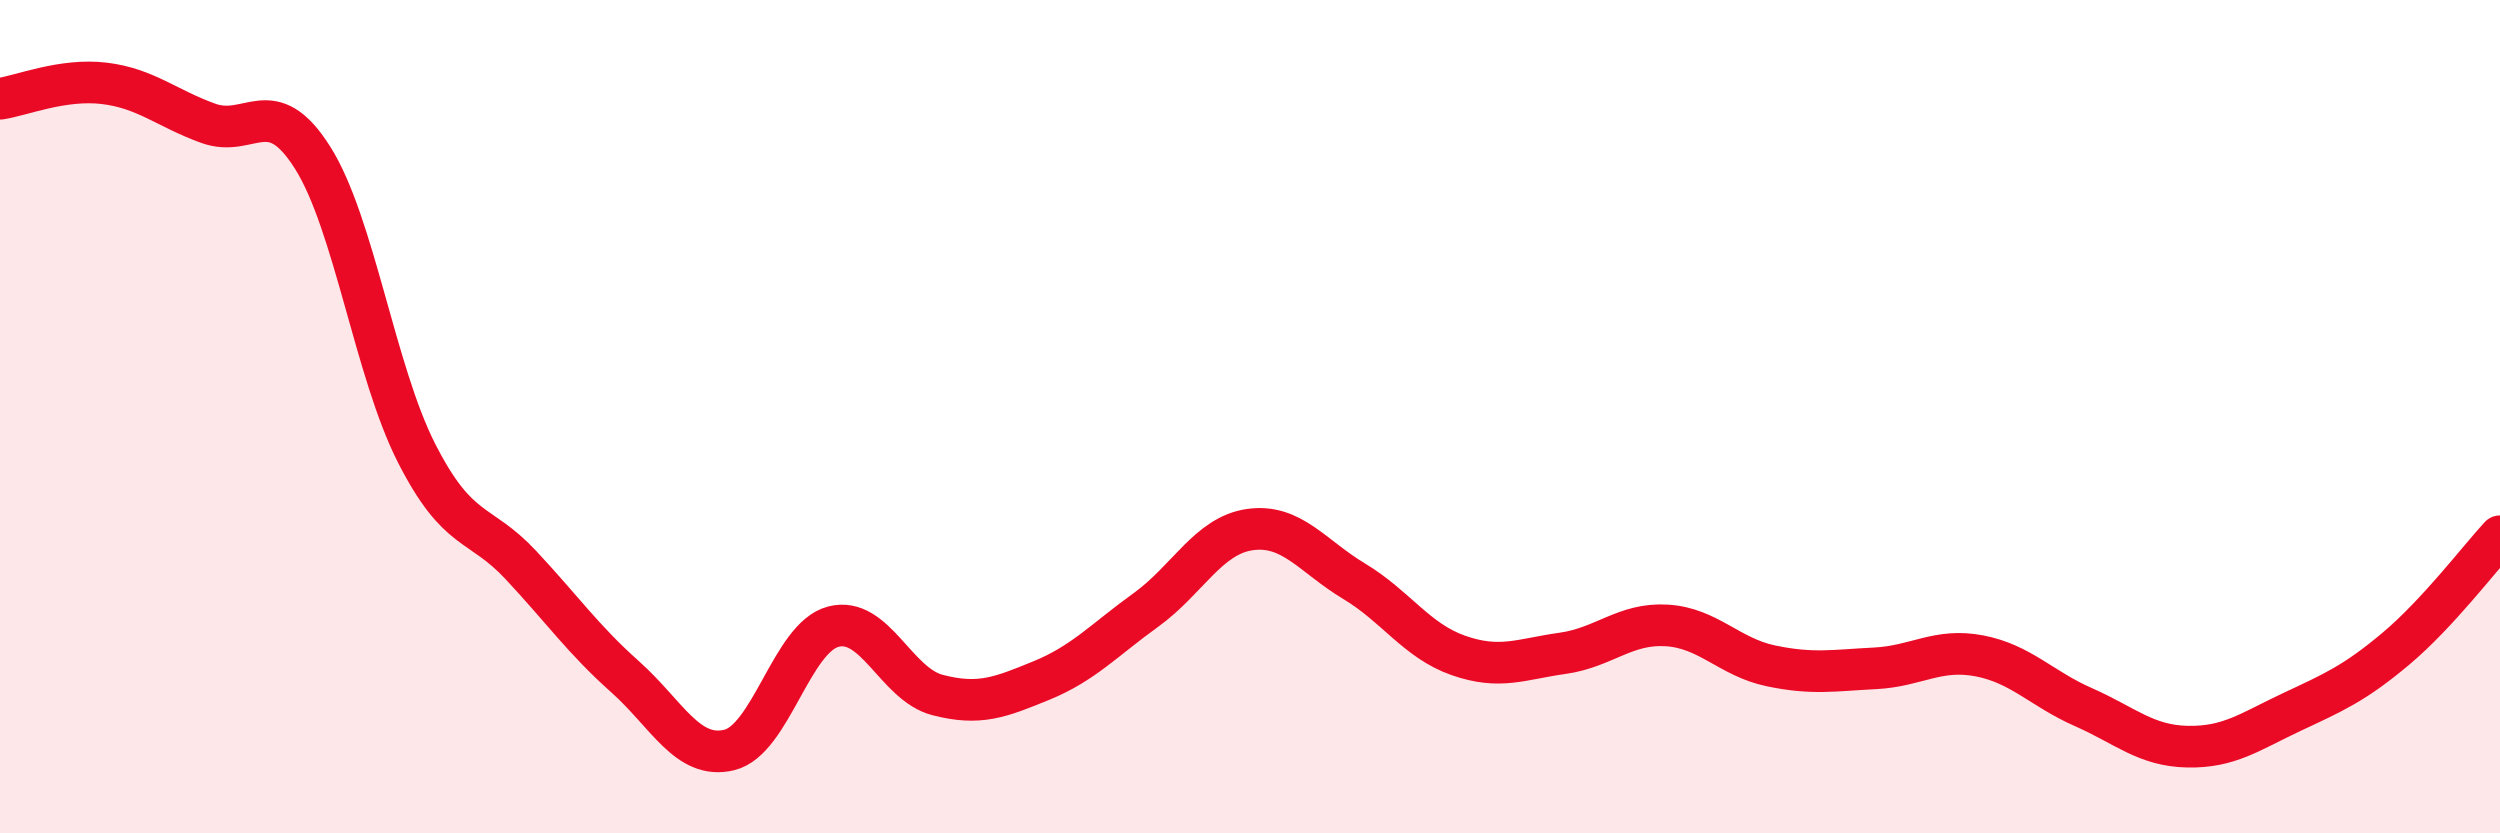
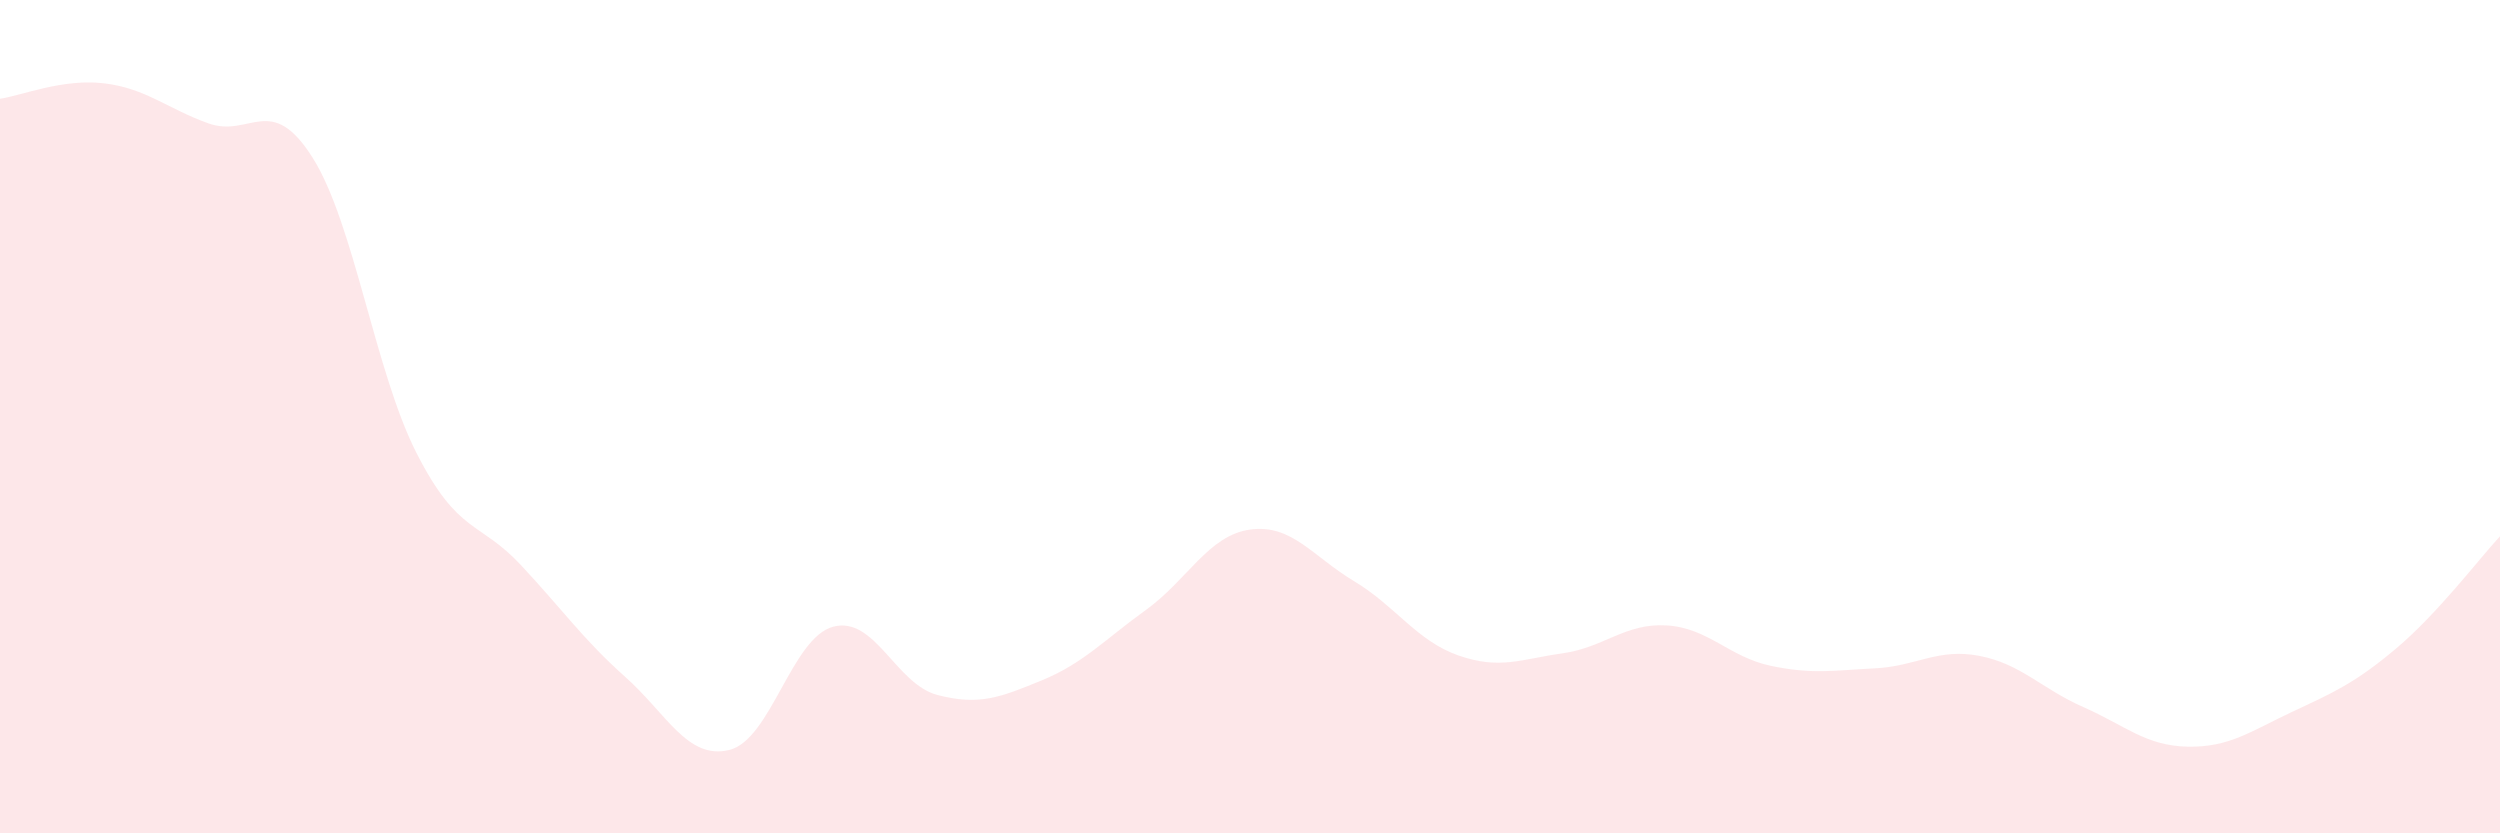
<svg xmlns="http://www.w3.org/2000/svg" width="60" height="20" viewBox="0 0 60 20">
  <path d="M 0,2.37 C 0.5,2.3 1.5,1.88 2.5,2 C 3.5,2.12 4,2.6 5,2.96 C 6,3.32 6.5,2.2 7.5,3.78 C 8.5,5.36 9,8.92 10,10.88 C 11,12.84 11.5,12.49 12.5,13.56 C 13.5,14.63 14,15.35 15,16.24 C 16,17.13 16.5,18.24 17.5,18 C 18.5,17.76 19,15.3 20,15.04 C 21,14.78 21.5,16.42 22.5,16.68 C 23.5,16.94 24,16.74 25,16.33 C 26,15.92 26.5,15.36 27.5,14.64 C 28.5,13.92 29,12.85 30,12.71 C 31,12.57 31.5,13.35 32.5,13.95 C 33.5,14.55 34,15.38 35,15.73 C 36,16.08 36.5,15.82 37.5,15.68 C 38.5,15.54 39,14.95 40,15.01 C 41,15.07 41.5,15.77 42.5,15.98 C 43.5,16.19 44,16.09 45,16.04 C 46,15.99 46.5,15.55 47.5,15.74 C 48.5,15.93 49,16.53 50,16.97 C 51,17.41 51.5,17.9 52.5,17.92 C 53.5,17.94 54,17.56 55,17.09 C 56,16.62 56.5,16.41 57.5,15.57 C 58.5,14.73 59.5,13.41 60,12.87L60 20L0 20Z" fill="#EB0A25" opacity="0.1" stroke-linecap="round" stroke-linejoin="round" />
-   <path d="M 0,2.37 C 0.5,2.3 1.5,1.88 2.5,2 C 3.5,2.12 4,2.6 5,2.96 C 6,3.32 6.5,2.2 7.5,3.78 C 8.5,5.36 9,8.92 10,10.88 C 11,12.84 11.5,12.49 12.5,13.56 C 13.5,14.63 14,15.35 15,16.24 C 16,17.13 16.5,18.24 17.5,18 C 18.5,17.76 19,15.3 20,15.04 C 21,14.78 21.5,16.42 22.5,16.68 C 23.5,16.94 24,16.74 25,16.33 C 26,15.92 26.5,15.36 27.5,14.64 C 28.5,13.92 29,12.85 30,12.71 C 31,12.57 31.5,13.35 32.5,13.95 C 33.5,14.55 34,15.38 35,15.73 C 36,16.08 36.5,15.82 37.5,15.68 C 38.5,15.54 39,14.95 40,15.01 C 41,15.07 41.5,15.77 42.5,15.98 C 43.5,16.19 44,16.09 45,16.04 C 46,15.99 46.5,15.55 47.5,15.74 C 48.5,15.93 49,16.53 50,16.97 C 51,17.41 51.5,17.9 52.5,17.92 C 53.5,17.94 54,17.56 55,17.09 C 56,16.62 56.5,16.41 57.5,15.57 C 58.5,14.73 59.5,13.41 60,12.87" stroke="#EB0A25" stroke-width="1" fill="none" stroke-linecap="round" stroke-linejoin="round" />
</svg>